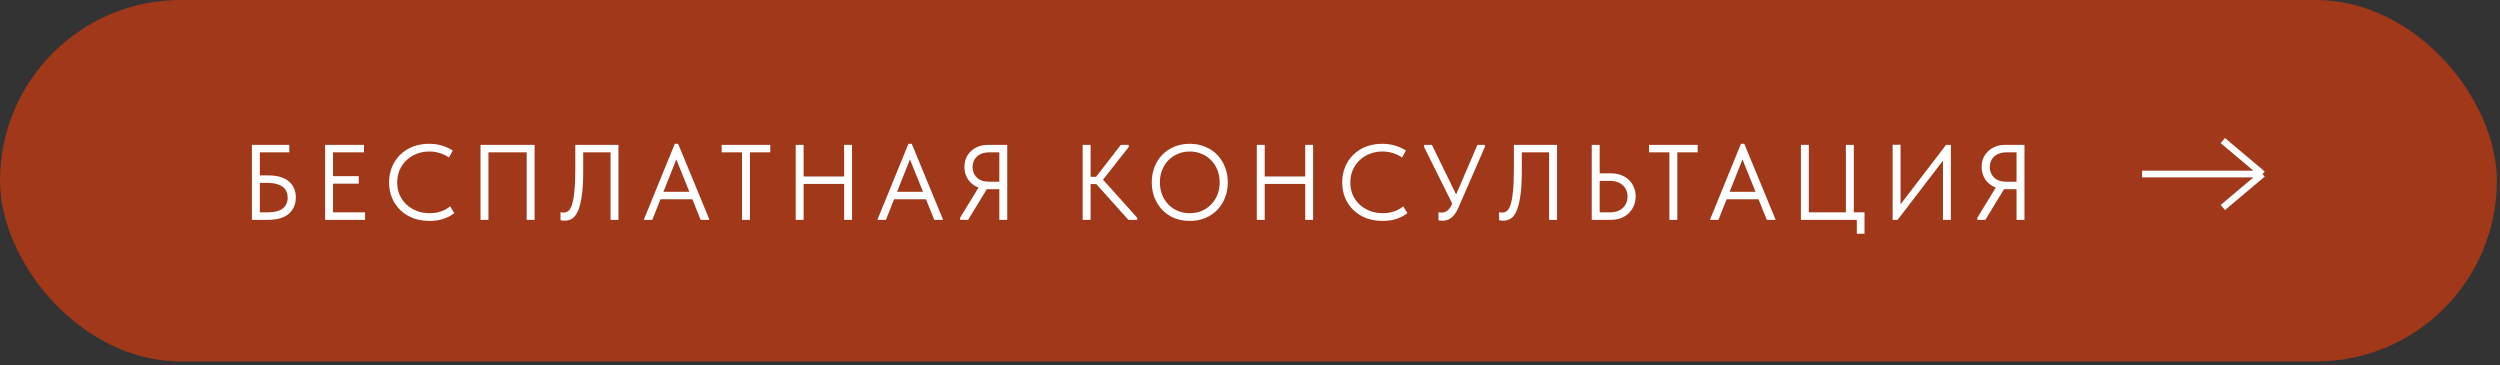
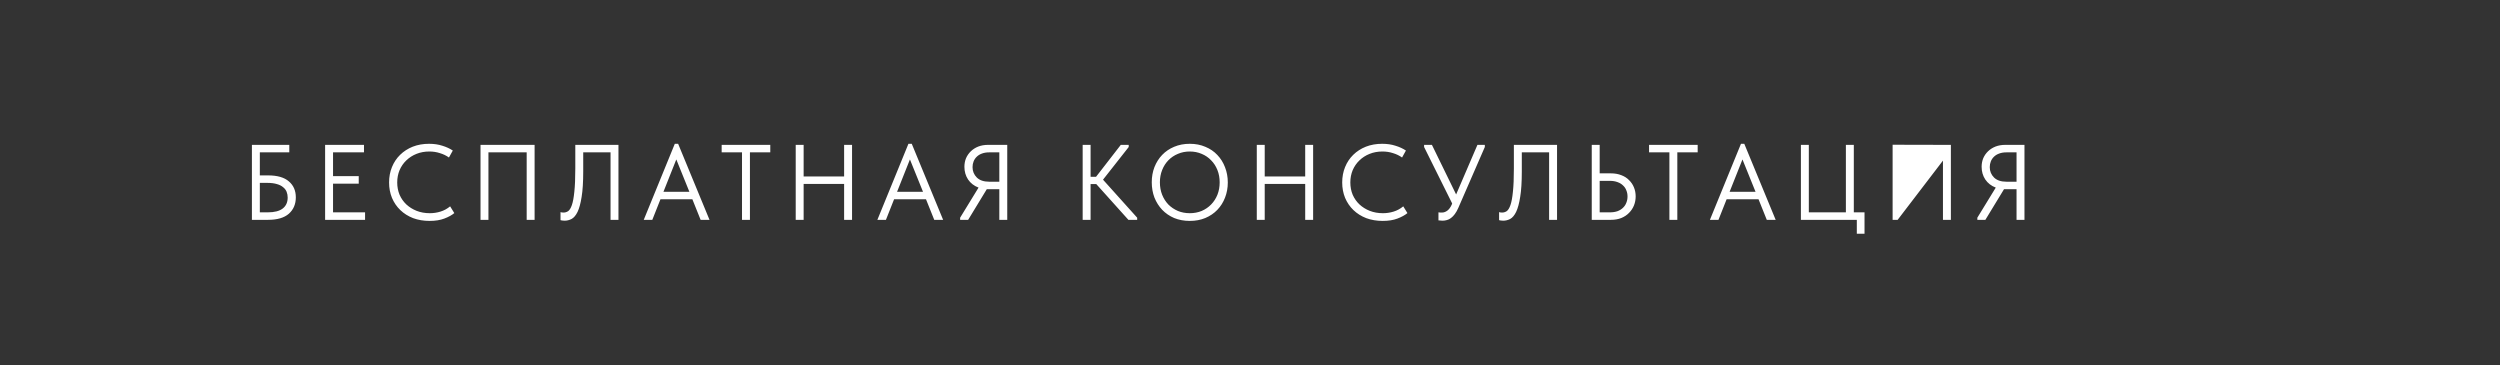
<svg xmlns="http://www.w3.org/2000/svg" width="349" height="51" viewBox="0 0 349 51" fill="none">
  <rect x="0" y="0" width="349" height="51" fill="#333333" stroke="none" />
-   <rect x="0.467" y="0.467" width="347.628" height="49.528" rx="24.764" fill="#A03819" stroke="#A03819" stroke-width="0.934" />
-   <path d="M35.166 20.223H40.385V21.27H36.273V24.485H37.424C38.72 24.485 39.687 24.764 40.325 25.322C40.973 25.87 41.297 26.613 41.297 27.55C41.297 28.497 40.973 29.259 40.325 29.837C39.677 30.405 38.71 30.689 37.424 30.689H35.166V20.223ZM37.379 29.643C38.316 29.643 39.014 29.463 39.472 29.105C39.931 28.746 40.16 28.237 40.16 27.579C40.16 27.29 40.111 27.021 40.011 26.772C39.911 26.523 39.747 26.309 39.517 26.129C39.298 25.94 39.009 25.795 38.65 25.696C38.291 25.586 37.853 25.531 37.334 25.531H36.273V29.643H37.379ZM45.386 20.223H50.813V21.27H46.492V24.589H50.08V25.636H46.492V29.643H50.963V30.689H45.386V20.223ZM59.968 30.839C59.13 30.839 58.363 30.709 57.665 30.45C56.977 30.181 56.384 29.807 55.886 29.329C55.387 28.85 54.999 28.282 54.72 27.624C54.45 26.966 54.316 26.249 54.316 25.471C54.316 24.694 54.45 23.976 54.72 23.318C54.989 22.66 55.367 22.092 55.856 21.614C56.354 21.125 56.942 20.747 57.62 20.477C58.308 20.208 59.066 20.074 59.893 20.074C60.581 20.074 61.199 20.163 61.747 20.343C62.305 20.512 62.794 20.737 63.212 21.016L62.674 21.988C62.295 21.718 61.871 21.514 61.403 21.375C60.944 21.225 60.456 21.15 59.938 21.15C59.29 21.15 58.692 21.26 58.144 21.479C57.595 21.698 57.122 22.003 56.723 22.391C56.324 22.77 56.01 23.224 55.781 23.752C55.562 24.28 55.452 24.853 55.452 25.471C55.452 26.089 55.562 26.663 55.781 27.191C56.01 27.709 56.324 28.158 56.723 28.536C57.132 28.915 57.61 29.214 58.158 29.433C58.717 29.653 59.33 29.762 59.998 29.762C60.516 29.762 61.014 29.688 61.493 29.538C61.981 29.389 62.43 29.144 62.838 28.805L63.422 29.747C63.073 30.037 62.609 30.291 62.031 30.51C61.463 30.729 60.775 30.839 59.968 30.839ZM67.08 20.223H74.63V30.689H73.524V21.27H68.186V30.689H67.08V20.223ZM78.817 30.809C78.677 30.809 78.557 30.799 78.458 30.779C78.358 30.769 78.288 30.754 78.248 30.734V29.613C78.298 29.633 78.363 29.648 78.443 29.658C78.522 29.668 78.597 29.673 78.667 29.673C78.896 29.673 79.111 29.608 79.31 29.478C79.509 29.339 79.684 29.055 79.833 28.626C79.983 28.198 80.097 27.579 80.177 26.772C80.267 25.955 80.312 24.873 80.312 23.528V20.223H86.337V30.689H85.231V21.27H81.418V23.946C81.418 25.412 81.343 26.593 81.194 27.49C81.054 28.387 80.865 29.085 80.626 29.583C80.386 30.071 80.107 30.4 79.788 30.57C79.479 30.729 79.155 30.809 78.817 30.809ZM94.203 20.074H94.667L99.047 30.689H97.806L96.655 27.819H92.2L91.063 30.689H89.867L94.203 20.074ZM92.618 26.772H96.237L94.412 22.257L92.618 26.772ZM103.584 21.27H100.744V20.223H107.532V21.27H104.691V30.689H103.584V21.27ZM117.839 25.681H112.187V30.689H111.081V20.223H112.187V24.634H117.839V20.223H118.946V30.689H117.839V25.681ZM126.817 20.074H127.281L131.661 30.689H130.42L129.269 27.819H124.814L123.677 30.689H122.481L126.817 20.074ZM125.232 26.772H128.851L127.026 22.257L125.232 26.772ZM134.033 30.39L136.605 26.189C135.977 25.95 135.488 25.571 135.139 25.053C134.8 24.534 134.631 23.946 134.631 23.288C134.631 22.86 134.706 22.461 134.855 22.092C135.015 21.723 135.239 21.399 135.528 21.12C135.817 20.841 136.161 20.622 136.56 20.462C136.968 20.303 137.427 20.223 137.935 20.223H140.612V30.689H139.505V26.413H137.935H137.756L135.154 30.689H134.033V30.39ZM139.505 25.367V21.27H138.085C137.706 21.27 137.372 21.325 137.083 21.434C136.804 21.534 136.565 21.678 136.365 21.868C136.166 22.057 136.016 22.277 135.917 22.526C135.817 22.775 135.767 23.044 135.767 23.333C135.767 23.901 135.967 24.385 136.365 24.784C136.764 25.172 137.337 25.367 138.085 25.367H139.505ZM152.246 24.679H153.009L156.463 20.223H157.569V20.522L153.981 25.083L158.75 30.39V30.689H157.524L153.039 25.696H152.246V30.689H151.14V20.223H152.246V24.679ZM166.093 29.762C166.691 29.762 167.245 29.658 167.753 29.448C168.261 29.229 168.7 28.93 169.069 28.551C169.448 28.163 169.742 27.709 169.951 27.191C170.16 26.663 170.265 26.084 170.265 25.456C170.265 24.828 170.16 24.255 169.951 23.737C169.742 23.209 169.448 22.755 169.069 22.376C168.7 21.988 168.261 21.689 167.753 21.479C167.245 21.26 166.691 21.15 166.093 21.15C165.495 21.15 164.942 21.26 164.434 21.479C163.925 21.689 163.482 21.988 163.103 22.376C162.734 22.755 162.445 23.209 162.236 23.737C162.027 24.255 161.922 24.828 161.922 25.456C161.922 26.084 162.027 26.663 162.236 27.191C162.445 27.709 162.734 28.163 163.103 28.551C163.482 28.93 163.925 29.229 164.434 29.448C164.942 29.658 165.495 29.762 166.093 29.762ZM166.093 30.839C165.296 30.839 164.568 30.704 163.91 30.435C163.263 30.156 162.704 29.772 162.236 29.284C161.777 28.796 161.419 28.227 161.159 27.579C160.91 26.922 160.786 26.209 160.786 25.441C160.786 24.684 160.91 23.981 161.159 23.333C161.419 22.675 161.777 22.107 162.236 21.629C162.704 21.14 163.263 20.762 163.91 20.492C164.568 20.213 165.296 20.074 166.093 20.074C166.891 20.074 167.614 20.213 168.261 20.492C168.919 20.762 169.478 21.14 169.936 21.629C170.405 22.117 170.763 22.69 171.013 23.348C171.272 24.006 171.401 24.714 171.401 25.471C171.401 26.229 171.272 26.937 171.013 27.594C170.763 28.242 170.405 28.811 169.936 29.299C169.478 29.777 168.919 30.156 168.261 30.435C167.614 30.704 166.891 30.839 166.093 30.839ZM182.206 25.681H176.554V30.689H175.447V20.223H176.554V24.634H182.206V20.223H183.312V30.689H182.206V25.681ZM193.023 30.839C192.185 30.839 191.418 30.709 190.72 30.45C190.032 30.181 189.439 29.807 188.941 29.329C188.443 28.85 188.054 28.282 187.775 27.624C187.506 26.966 187.371 26.249 187.371 25.471C187.371 24.694 187.506 23.976 187.775 23.318C188.044 22.66 188.423 22.092 188.911 21.614C189.409 21.125 189.998 20.747 190.675 20.477C191.363 20.208 192.121 20.074 192.948 20.074C193.636 20.074 194.254 20.163 194.802 20.343C195.36 20.512 195.849 20.737 196.267 21.016L195.729 21.988C195.35 21.718 194.927 21.514 194.458 21.375C194 21.225 193.511 21.15 192.993 21.15C192.345 21.15 191.747 21.26 191.199 21.479C190.65 21.698 190.177 22.003 189.778 22.391C189.38 22.77 189.066 23.224 188.836 23.752C188.617 24.28 188.507 24.853 188.507 25.471C188.507 26.089 188.617 26.663 188.836 27.191C189.066 27.709 189.38 28.158 189.778 28.536C190.187 28.915 190.665 29.214 191.214 29.433C191.772 29.653 192.385 29.762 193.053 29.762C193.571 29.762 194.069 29.688 194.548 29.538C195.036 29.389 195.485 29.144 195.894 28.805L196.477 29.747C196.128 30.037 195.664 30.291 195.086 30.51C194.518 30.729 193.83 30.839 193.023 30.839ZM201.376 30.809C201.206 30.809 201.017 30.794 200.808 30.764V29.643C200.917 29.663 201.012 29.673 201.092 29.673C201.171 29.673 201.236 29.673 201.286 29.673C201.555 29.673 201.809 29.583 202.049 29.404C202.288 29.224 202.492 28.945 202.662 28.566L202.721 28.402L198.804 20.522V20.223H199.896L203.275 27.146L206.25 20.223H207.282V20.522L203.589 29C203.439 29.349 203.275 29.643 203.095 29.882C202.926 30.111 202.746 30.296 202.557 30.435C202.378 30.575 202.188 30.669 201.989 30.719C201.789 30.779 201.585 30.809 201.376 30.809ZM209.842 30.809C209.703 30.809 209.583 30.799 209.483 30.779C209.384 30.769 209.314 30.754 209.274 30.734V29.613C209.324 29.633 209.389 29.648 209.468 29.658C209.548 29.668 209.623 29.673 209.693 29.673C209.922 29.673 210.136 29.608 210.335 29.478C210.535 29.339 210.709 29.055 210.859 28.626C211.008 28.198 211.123 27.579 211.203 26.772C211.292 25.955 211.337 24.873 211.337 23.528V20.223H217.363V30.689H216.256V21.27H212.444V23.946C212.444 25.412 212.369 26.593 212.219 27.49C212.08 28.387 211.89 29.085 211.651 29.583C211.412 30.071 211.133 30.4 210.814 30.57C210.505 30.729 210.181 30.809 209.842 30.809ZM222.208 20.223H223.315V24.2H224.885C225.423 24.2 225.906 24.285 226.335 24.455C226.764 24.614 227.123 24.843 227.412 25.142C227.711 25.431 227.94 25.77 228.099 26.159C228.259 26.548 228.339 26.966 228.339 27.415C228.339 27.864 228.259 28.287 228.099 28.686C227.94 29.075 227.711 29.419 227.412 29.718C227.123 30.017 226.764 30.256 226.335 30.435C225.906 30.605 225.423 30.689 224.885 30.689H222.208V20.223ZM224.735 29.643C225.144 29.643 225.503 29.588 225.812 29.478C226.121 29.359 226.375 29.199 226.574 29C226.784 28.801 226.938 28.566 227.038 28.297C227.147 28.028 227.202 27.739 227.202 27.43C227.202 27.121 227.147 26.837 227.038 26.578C226.938 26.309 226.784 26.079 226.574 25.89C226.375 25.691 226.121 25.536 225.812 25.426C225.503 25.307 225.144 25.247 224.735 25.247H223.315V29.643H224.735ZM233.048 21.27H230.207V20.223H236.995V21.27H234.154V30.689H233.048V21.27ZM243.039 20.074H243.502L247.883 30.689H246.642L245.491 27.819H241.035L239.899 30.689H238.703L243.039 20.074ZM241.454 26.772H245.072L243.248 22.257L241.454 26.772ZM259.211 30.689H251.406V20.223H252.512V29.643H257.685V20.223H258.792V29.643H260.287V32.633H259.211V30.689ZM264.209 20.208H265.316V28.521L271.67 20.223H272.343V30.689H271.237V22.421L264.912 30.689H264.209V20.208ZM276.037 30.39L278.609 26.189C277.981 25.95 277.492 25.571 277.143 25.053C276.804 24.534 276.635 23.946 276.635 23.288C276.635 22.86 276.71 22.461 276.859 22.092C277.019 21.723 277.243 21.399 277.532 21.12C277.821 20.841 278.165 20.622 278.564 20.462C278.972 20.303 279.431 20.223 279.939 20.223H282.616V30.689H281.509V26.413H279.939H279.76L277.158 30.689H276.037V30.39ZM281.509 25.367V21.27H280.089C279.71 21.27 279.376 21.325 279.087 21.434C278.808 21.534 278.569 21.678 278.369 21.868C278.17 22.057 278.02 22.277 277.921 22.526C277.821 22.775 277.771 23.044 277.771 23.333C277.771 23.901 277.971 24.385 278.369 24.784C278.768 25.172 279.341 25.367 280.089 25.367H281.509Z" fill="white" />
-   <path d="M299.034 24.296H315.855M315.855 24.296L310.305 19.624M315.855 24.296L310.305 28.969" stroke="white" stroke-width="0.934" />
+   <path d="M35.166 20.223H40.385V21.27H36.273V24.485H37.424C38.72 24.485 39.687 24.764 40.325 25.322C40.973 25.87 41.297 26.613 41.297 27.55C41.297 28.497 40.973 29.259 40.325 29.837C39.677 30.405 38.71 30.689 37.424 30.689H35.166V20.223ZM37.379 29.643C38.316 29.643 39.014 29.463 39.472 29.105C39.931 28.746 40.16 28.237 40.16 27.579C40.16 27.29 40.111 27.021 40.011 26.772C39.911 26.523 39.747 26.309 39.517 26.129C39.298 25.94 39.009 25.795 38.65 25.696C38.291 25.586 37.853 25.531 37.334 25.531H36.273V29.643H37.379ZM45.386 20.223H50.813V21.27H46.492V24.589H50.08V25.636H46.492V29.643H50.963V30.689H45.386V20.223ZM59.968 30.839C59.13 30.839 58.363 30.709 57.665 30.45C56.977 30.181 56.384 29.807 55.886 29.329C55.387 28.85 54.999 28.282 54.72 27.624C54.45 26.966 54.316 26.249 54.316 25.471C54.316 24.694 54.45 23.976 54.72 23.318C54.989 22.66 55.367 22.092 55.856 21.614C56.354 21.125 56.942 20.747 57.62 20.477C58.308 20.208 59.066 20.074 59.893 20.074C60.581 20.074 61.199 20.163 61.747 20.343C62.305 20.512 62.794 20.737 63.212 21.016L62.674 21.988C62.295 21.718 61.871 21.514 61.403 21.375C60.944 21.225 60.456 21.15 59.938 21.15C59.29 21.15 58.692 21.26 58.144 21.479C57.595 21.698 57.122 22.003 56.723 22.391C56.324 22.77 56.01 23.224 55.781 23.752C55.562 24.28 55.452 24.853 55.452 25.471C55.452 26.089 55.562 26.663 55.781 27.191C56.01 27.709 56.324 28.158 56.723 28.536C57.132 28.915 57.61 29.214 58.158 29.433C58.717 29.653 59.33 29.762 59.998 29.762C60.516 29.762 61.014 29.688 61.493 29.538C61.981 29.389 62.43 29.144 62.838 28.805L63.422 29.747C63.073 30.037 62.609 30.291 62.031 30.51C61.463 30.729 60.775 30.839 59.968 30.839ZM67.08 20.223H74.63V30.689H73.524V21.27H68.186V30.689H67.08V20.223ZM78.817 30.809C78.677 30.809 78.557 30.799 78.458 30.779C78.358 30.769 78.288 30.754 78.248 30.734V29.613C78.298 29.633 78.363 29.648 78.443 29.658C78.522 29.668 78.597 29.673 78.667 29.673C78.896 29.673 79.111 29.608 79.31 29.478C79.509 29.339 79.684 29.055 79.833 28.626C79.983 28.198 80.097 27.579 80.177 26.772C80.267 25.955 80.312 24.873 80.312 23.528V20.223H86.337V30.689H85.231V21.27H81.418V23.946C81.418 25.412 81.343 26.593 81.194 27.49C81.054 28.387 80.865 29.085 80.626 29.583C80.386 30.071 80.107 30.4 79.788 30.57C79.479 30.729 79.155 30.809 78.817 30.809ZM94.203 20.074H94.667L99.047 30.689H97.806L96.655 27.819H92.2L91.063 30.689H89.867L94.203 20.074ZM92.618 26.772H96.237L94.412 22.257L92.618 26.772ZM103.584 21.27H100.744V20.223H107.532V21.27H104.691V30.689H103.584V21.27ZM117.839 25.681H112.187V30.689H111.081V20.223H112.187V24.634H117.839V20.223H118.946V30.689H117.839V25.681ZM126.817 20.074H127.281L131.661 30.689H130.42L129.269 27.819H124.814L123.677 30.689H122.481L126.817 20.074ZM125.232 26.772H128.851L127.026 22.257L125.232 26.772ZM134.033 30.39L136.605 26.189C135.977 25.95 135.488 25.571 135.139 25.053C134.8 24.534 134.631 23.946 134.631 23.288C134.631 22.86 134.706 22.461 134.855 22.092C135.015 21.723 135.239 21.399 135.528 21.12C135.817 20.841 136.161 20.622 136.56 20.462C136.968 20.303 137.427 20.223 137.935 20.223H140.612V30.689H139.505V26.413H137.935H137.756L135.154 30.689H134.033V30.39ZM139.505 25.367V21.27H138.085C137.706 21.27 137.372 21.325 137.083 21.434C136.804 21.534 136.565 21.678 136.365 21.868C136.166 22.057 136.016 22.277 135.917 22.526C135.817 22.775 135.767 23.044 135.767 23.333C135.767 23.901 135.967 24.385 136.365 24.784C136.764 25.172 137.337 25.367 138.085 25.367H139.505ZM152.246 24.679H153.009L156.463 20.223H157.569V20.522L153.981 25.083L158.75 30.39V30.689H157.524L153.039 25.696H152.246V30.689H151.14V20.223H152.246V24.679ZM166.093 29.762C166.691 29.762 167.245 29.658 167.753 29.448C168.261 29.229 168.7 28.93 169.069 28.551C169.448 28.163 169.742 27.709 169.951 27.191C170.16 26.663 170.265 26.084 170.265 25.456C170.265 24.828 170.16 24.255 169.951 23.737C169.742 23.209 169.448 22.755 169.069 22.376C168.7 21.988 168.261 21.689 167.753 21.479C167.245 21.26 166.691 21.15 166.093 21.15C165.495 21.15 164.942 21.26 164.434 21.479C163.925 21.689 163.482 21.988 163.103 22.376C162.734 22.755 162.445 23.209 162.236 23.737C162.027 24.255 161.922 24.828 161.922 25.456C161.922 26.084 162.027 26.663 162.236 27.191C162.445 27.709 162.734 28.163 163.103 28.551C163.482 28.93 163.925 29.229 164.434 29.448C164.942 29.658 165.495 29.762 166.093 29.762ZM166.093 30.839C165.296 30.839 164.568 30.704 163.91 30.435C163.263 30.156 162.704 29.772 162.236 29.284C161.777 28.796 161.419 28.227 161.159 27.579C160.91 26.922 160.786 26.209 160.786 25.441C160.786 24.684 160.91 23.981 161.159 23.333C161.419 22.675 161.777 22.107 162.236 21.629C162.704 21.14 163.263 20.762 163.91 20.492C164.568 20.213 165.296 20.074 166.093 20.074C166.891 20.074 167.614 20.213 168.261 20.492C168.919 20.762 169.478 21.14 169.936 21.629C170.405 22.117 170.763 22.69 171.013 23.348C171.272 24.006 171.401 24.714 171.401 25.471C171.401 26.229 171.272 26.937 171.013 27.594C170.763 28.242 170.405 28.811 169.936 29.299C169.478 29.777 168.919 30.156 168.261 30.435C167.614 30.704 166.891 30.839 166.093 30.839ZM182.206 25.681H176.554V30.689H175.447V20.223H176.554V24.634H182.206V20.223H183.312V30.689H182.206V25.681ZM193.023 30.839C192.185 30.839 191.418 30.709 190.72 30.45C190.032 30.181 189.439 29.807 188.941 29.329C188.443 28.85 188.054 28.282 187.775 27.624C187.506 26.966 187.371 26.249 187.371 25.471C187.371 24.694 187.506 23.976 187.775 23.318C188.044 22.66 188.423 22.092 188.911 21.614C189.409 21.125 189.998 20.747 190.675 20.477C191.363 20.208 192.121 20.074 192.948 20.074C193.636 20.074 194.254 20.163 194.802 20.343C195.36 20.512 195.849 20.737 196.267 21.016L195.729 21.988C195.35 21.718 194.927 21.514 194.458 21.375C194 21.225 193.511 21.15 192.993 21.15C192.345 21.15 191.747 21.26 191.199 21.479C190.65 21.698 190.177 22.003 189.778 22.391C189.38 22.77 189.066 23.224 188.836 23.752C188.617 24.28 188.507 24.853 188.507 25.471C188.507 26.089 188.617 26.663 188.836 27.191C189.066 27.709 189.38 28.158 189.778 28.536C190.187 28.915 190.665 29.214 191.214 29.433C191.772 29.653 192.385 29.762 193.053 29.762C193.571 29.762 194.069 29.688 194.548 29.538C195.036 29.389 195.485 29.144 195.894 28.805L196.477 29.747C196.128 30.037 195.664 30.291 195.086 30.51C194.518 30.729 193.83 30.839 193.023 30.839ZM201.376 30.809C201.206 30.809 201.017 30.794 200.808 30.764V29.643C200.917 29.663 201.012 29.673 201.092 29.673C201.171 29.673 201.236 29.673 201.286 29.673C201.555 29.673 201.809 29.583 202.049 29.404C202.288 29.224 202.492 28.945 202.662 28.566L202.721 28.402L198.804 20.522V20.223H199.896L203.275 27.146L206.25 20.223H207.282V20.522L203.589 29C203.439 29.349 203.275 29.643 203.095 29.882C202.926 30.111 202.746 30.296 202.557 30.435C202.378 30.575 202.188 30.669 201.989 30.719C201.789 30.779 201.585 30.809 201.376 30.809ZM209.842 30.809C209.703 30.809 209.583 30.799 209.483 30.779C209.384 30.769 209.314 30.754 209.274 30.734V29.613C209.324 29.633 209.389 29.648 209.468 29.658C209.548 29.668 209.623 29.673 209.693 29.673C209.922 29.673 210.136 29.608 210.335 29.478C210.535 29.339 210.709 29.055 210.859 28.626C211.008 28.198 211.123 27.579 211.203 26.772C211.292 25.955 211.337 24.873 211.337 23.528V20.223H217.363V30.689H216.256V21.27H212.444V23.946C212.444 25.412 212.369 26.593 212.219 27.49C212.08 28.387 211.89 29.085 211.651 29.583C211.412 30.071 211.133 30.4 210.814 30.57C210.505 30.729 210.181 30.809 209.842 30.809ZM222.208 20.223H223.315V24.2H224.885C225.423 24.2 225.906 24.285 226.335 24.455C226.764 24.614 227.123 24.843 227.412 25.142C227.711 25.431 227.94 25.77 228.099 26.159C228.259 26.548 228.339 26.966 228.339 27.415C228.339 27.864 228.259 28.287 228.099 28.686C227.94 29.075 227.711 29.419 227.412 29.718C227.123 30.017 226.764 30.256 226.335 30.435C225.906 30.605 225.423 30.689 224.885 30.689H222.208V20.223ZM224.735 29.643C225.144 29.643 225.503 29.588 225.812 29.478C226.121 29.359 226.375 29.199 226.574 29C226.784 28.801 226.938 28.566 227.038 28.297C227.147 28.028 227.202 27.739 227.202 27.43C227.202 27.121 227.147 26.837 227.038 26.578C226.938 26.309 226.784 26.079 226.574 25.89C226.375 25.691 226.121 25.536 225.812 25.426C225.503 25.307 225.144 25.247 224.735 25.247H223.315V29.643H224.735ZM233.048 21.27H230.207V20.223H236.995V21.27H234.154V30.689H233.048V21.27ZM243.039 20.074H243.502L247.883 30.689H246.642L245.491 27.819H241.035L239.899 30.689H238.703L243.039 20.074ZM241.454 26.772H245.072L243.248 22.257L241.454 26.772ZM259.211 30.689H251.406V20.223H252.512V29.643H257.685V20.223H258.792V29.643H260.287V32.633H259.211V30.689ZM264.209 20.208H265.316L271.67 20.223H272.343V30.689H271.237V22.421L264.912 30.689H264.209V20.208ZM276.037 30.39L278.609 26.189C277.981 25.95 277.492 25.571 277.143 25.053C276.804 24.534 276.635 23.946 276.635 23.288C276.635 22.86 276.71 22.461 276.859 22.092C277.019 21.723 277.243 21.399 277.532 21.12C277.821 20.841 278.165 20.622 278.564 20.462C278.972 20.303 279.431 20.223 279.939 20.223H282.616V30.689H281.509V26.413H279.939H279.76L277.158 30.689H276.037V30.39ZM281.509 25.367V21.27H280.089C279.71 21.27 279.376 21.325 279.087 21.434C278.808 21.534 278.569 21.678 278.369 21.868C278.17 22.057 278.02 22.277 277.921 22.526C277.821 22.775 277.771 23.044 277.771 23.333C277.771 23.901 277.971 24.385 278.369 24.784C278.768 25.172 279.341 25.367 280.089 25.367H281.509Z" fill="white" />
</svg>